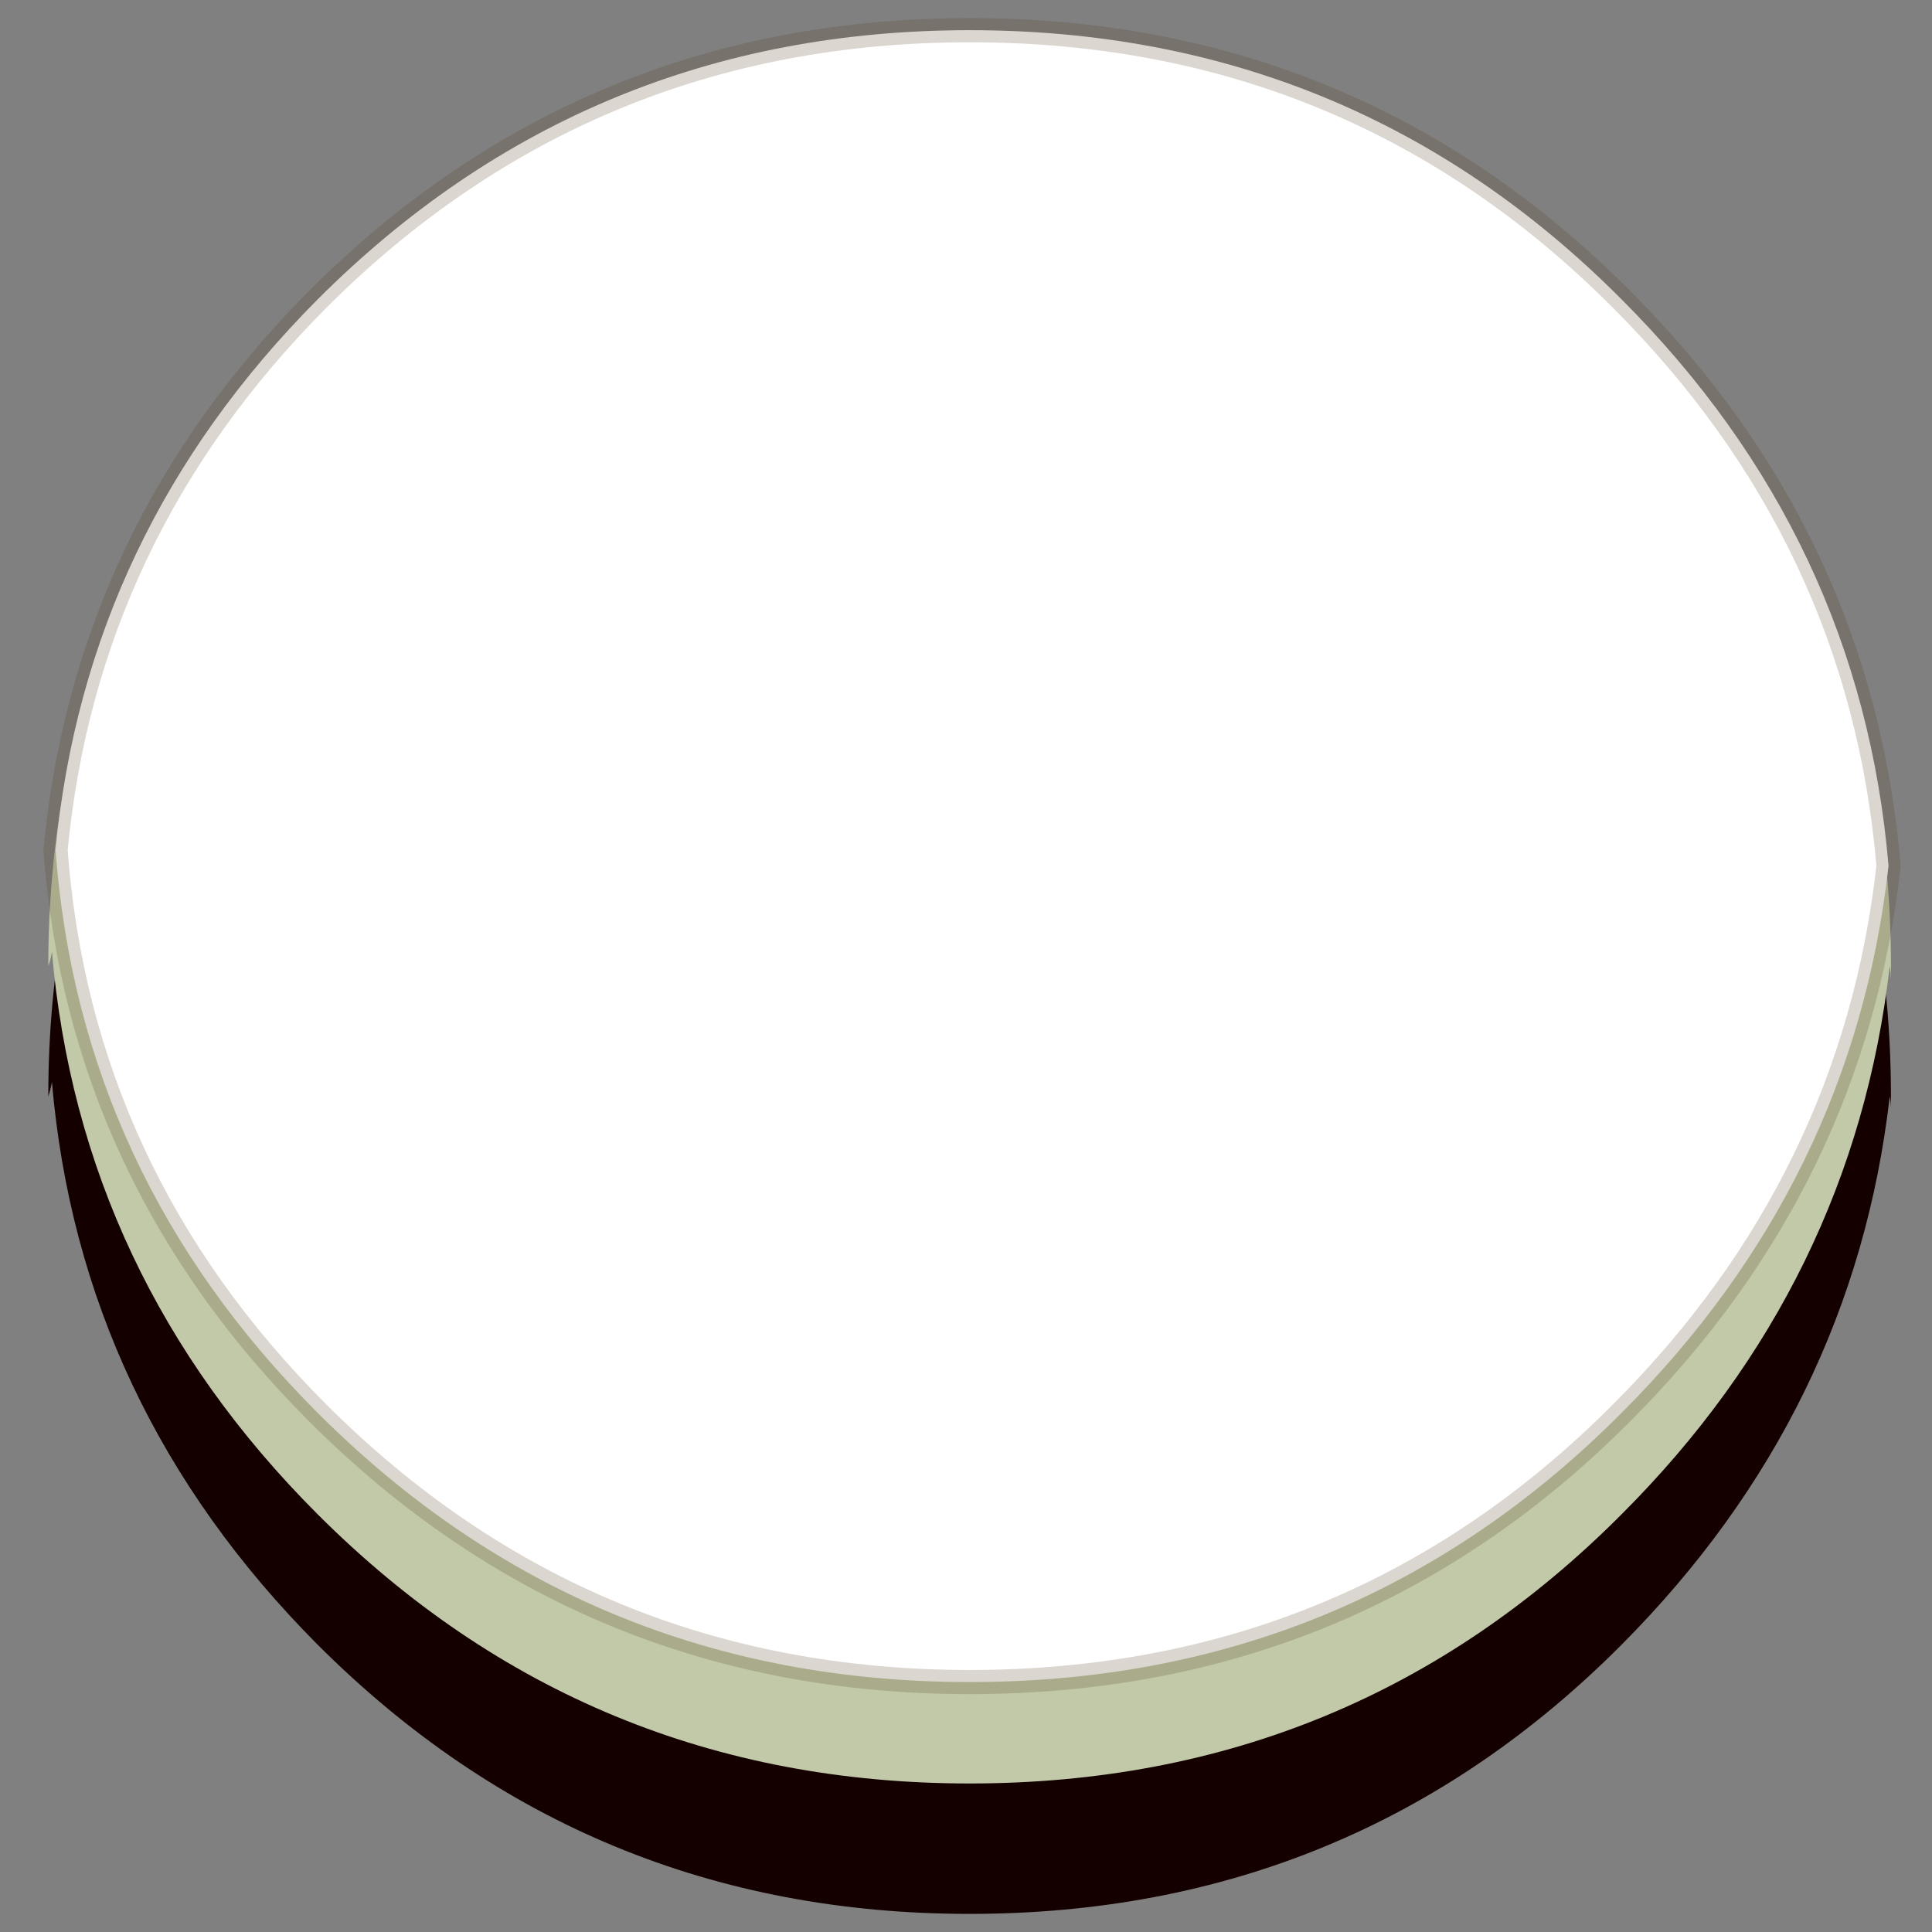
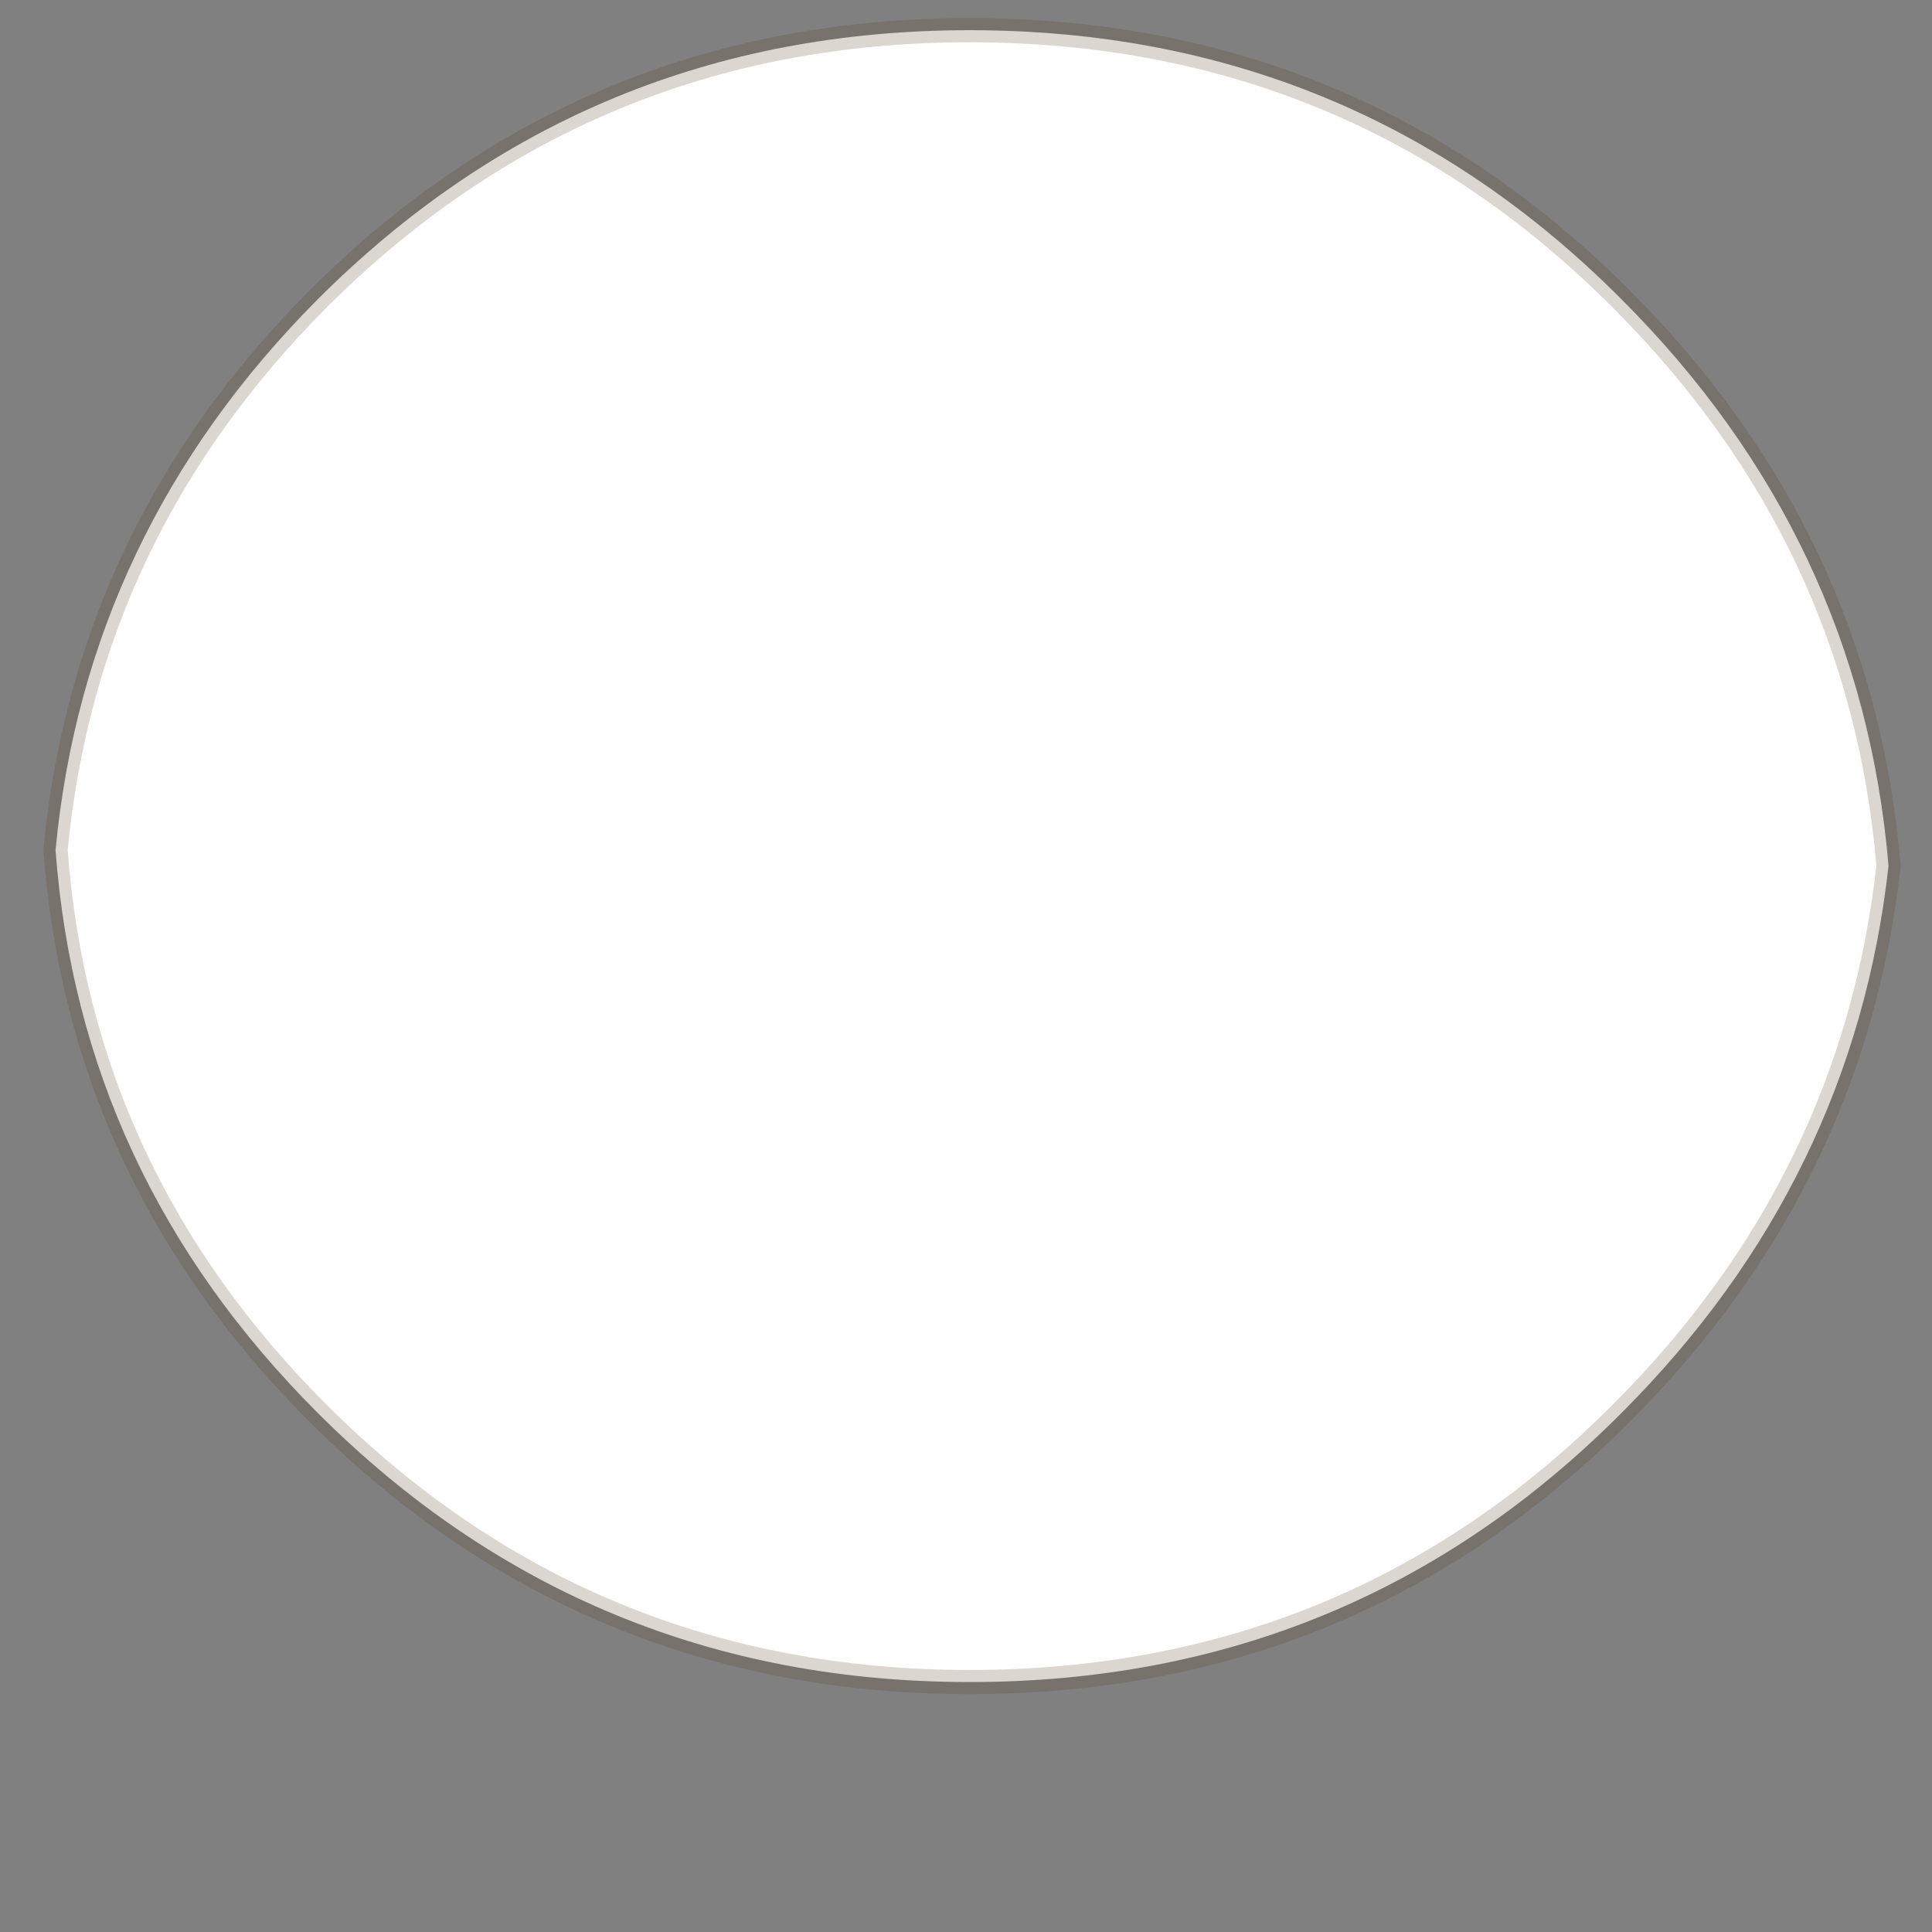
<svg xmlns="http://www.w3.org/2000/svg" id="icoGames03" image-rendering="auto" baseProfile="basic" version="1.1" x="0px" y="0px" width="80" height="80">
  <rect width="100%" height="100%" fill="#808080" stroke="none" />
  <defs>
    <linearGradient id="Gradient_1" gradientUnits="userSpaceOnUse" x1="39.95" y1="73.35" x2="40.25" y2="-2.550" spreadMethod="pad">
      <stop offset="0%" stop-color="#FFF" />
      <stop offset="100%" stop-color="#FFF" />
    </linearGradient>
  </defs>
  <g id="000-EXPORT-80x80_icoG3White" overflow="visible">
-     <path fill="#150000" stroke="none" d="M78.3 45.4Q78.3 29.55 67.15 18.4 56.05 7.25 40.15 7.25 24.3 7.25 13.15 18.4 2 29.55 2 45.4 2.1 45.1 2.15 44.8 3.3 58.2 13.15 68.1 24.3 79.25 40.15 79.25 56.05 79.25 67.15 68.1 76.75 58.45 78.25 45.4 78.293 45.618 78.3 45.85 78.3 45.618 78.3 45.4Z" />
-     <path fill="#C1C9A9" stroke="none" d="M78.3 40Q78.3 24.2 67.15 13.05 56.05 1.85 40.15 1.85 24.3 1.85 13.15 13.05 2 24.2 2 40 2.1 39.75 2.15 39.4 3.3 52.85 13.15 62.7 24.3 73.85 40.15 73.85 56.05 73.85 67.15 62.7 76.75 53.1 78.25 40 78.293 40.262 78.3 40.55 78.3 40.262 78.3 40Z" />
    <path fill="url(#Gradient_1)" stroke="none" d="M78.2 35.85Q77.05 22.3 67.15 12.4 56.05 1.25 40.15 1.25 24.3 1.25 13.15 12.4 3.55 22.05 2.3 35.2 3.3 48.65 13.15 58.5 24.3 69.65 40.15 69.65 56.05 69.65 67.15 58.5 76.75 48.9 78.2 35.85Z" />
    <path id="Layer2_0_1_STROKES" stroke="#583F1F" stroke-opacity=".211" stroke-width="1" stroke-linejoin="round" stroke-linecap="round" fill="none" d="M40.15 1.25Q24.3 1.25 13.15 12.4 3.55 22.05 2.3 35.2 3.3 48.65 13.15 58.5 24.3 69.65 40.15 69.65 56.05 69.65 67.15 58.5 76.75 48.9 78.2 35.85 77.05 22.3 67.15 12.4 56.05 1.25 40.15 1.25Z" />
  </g>
</svg>